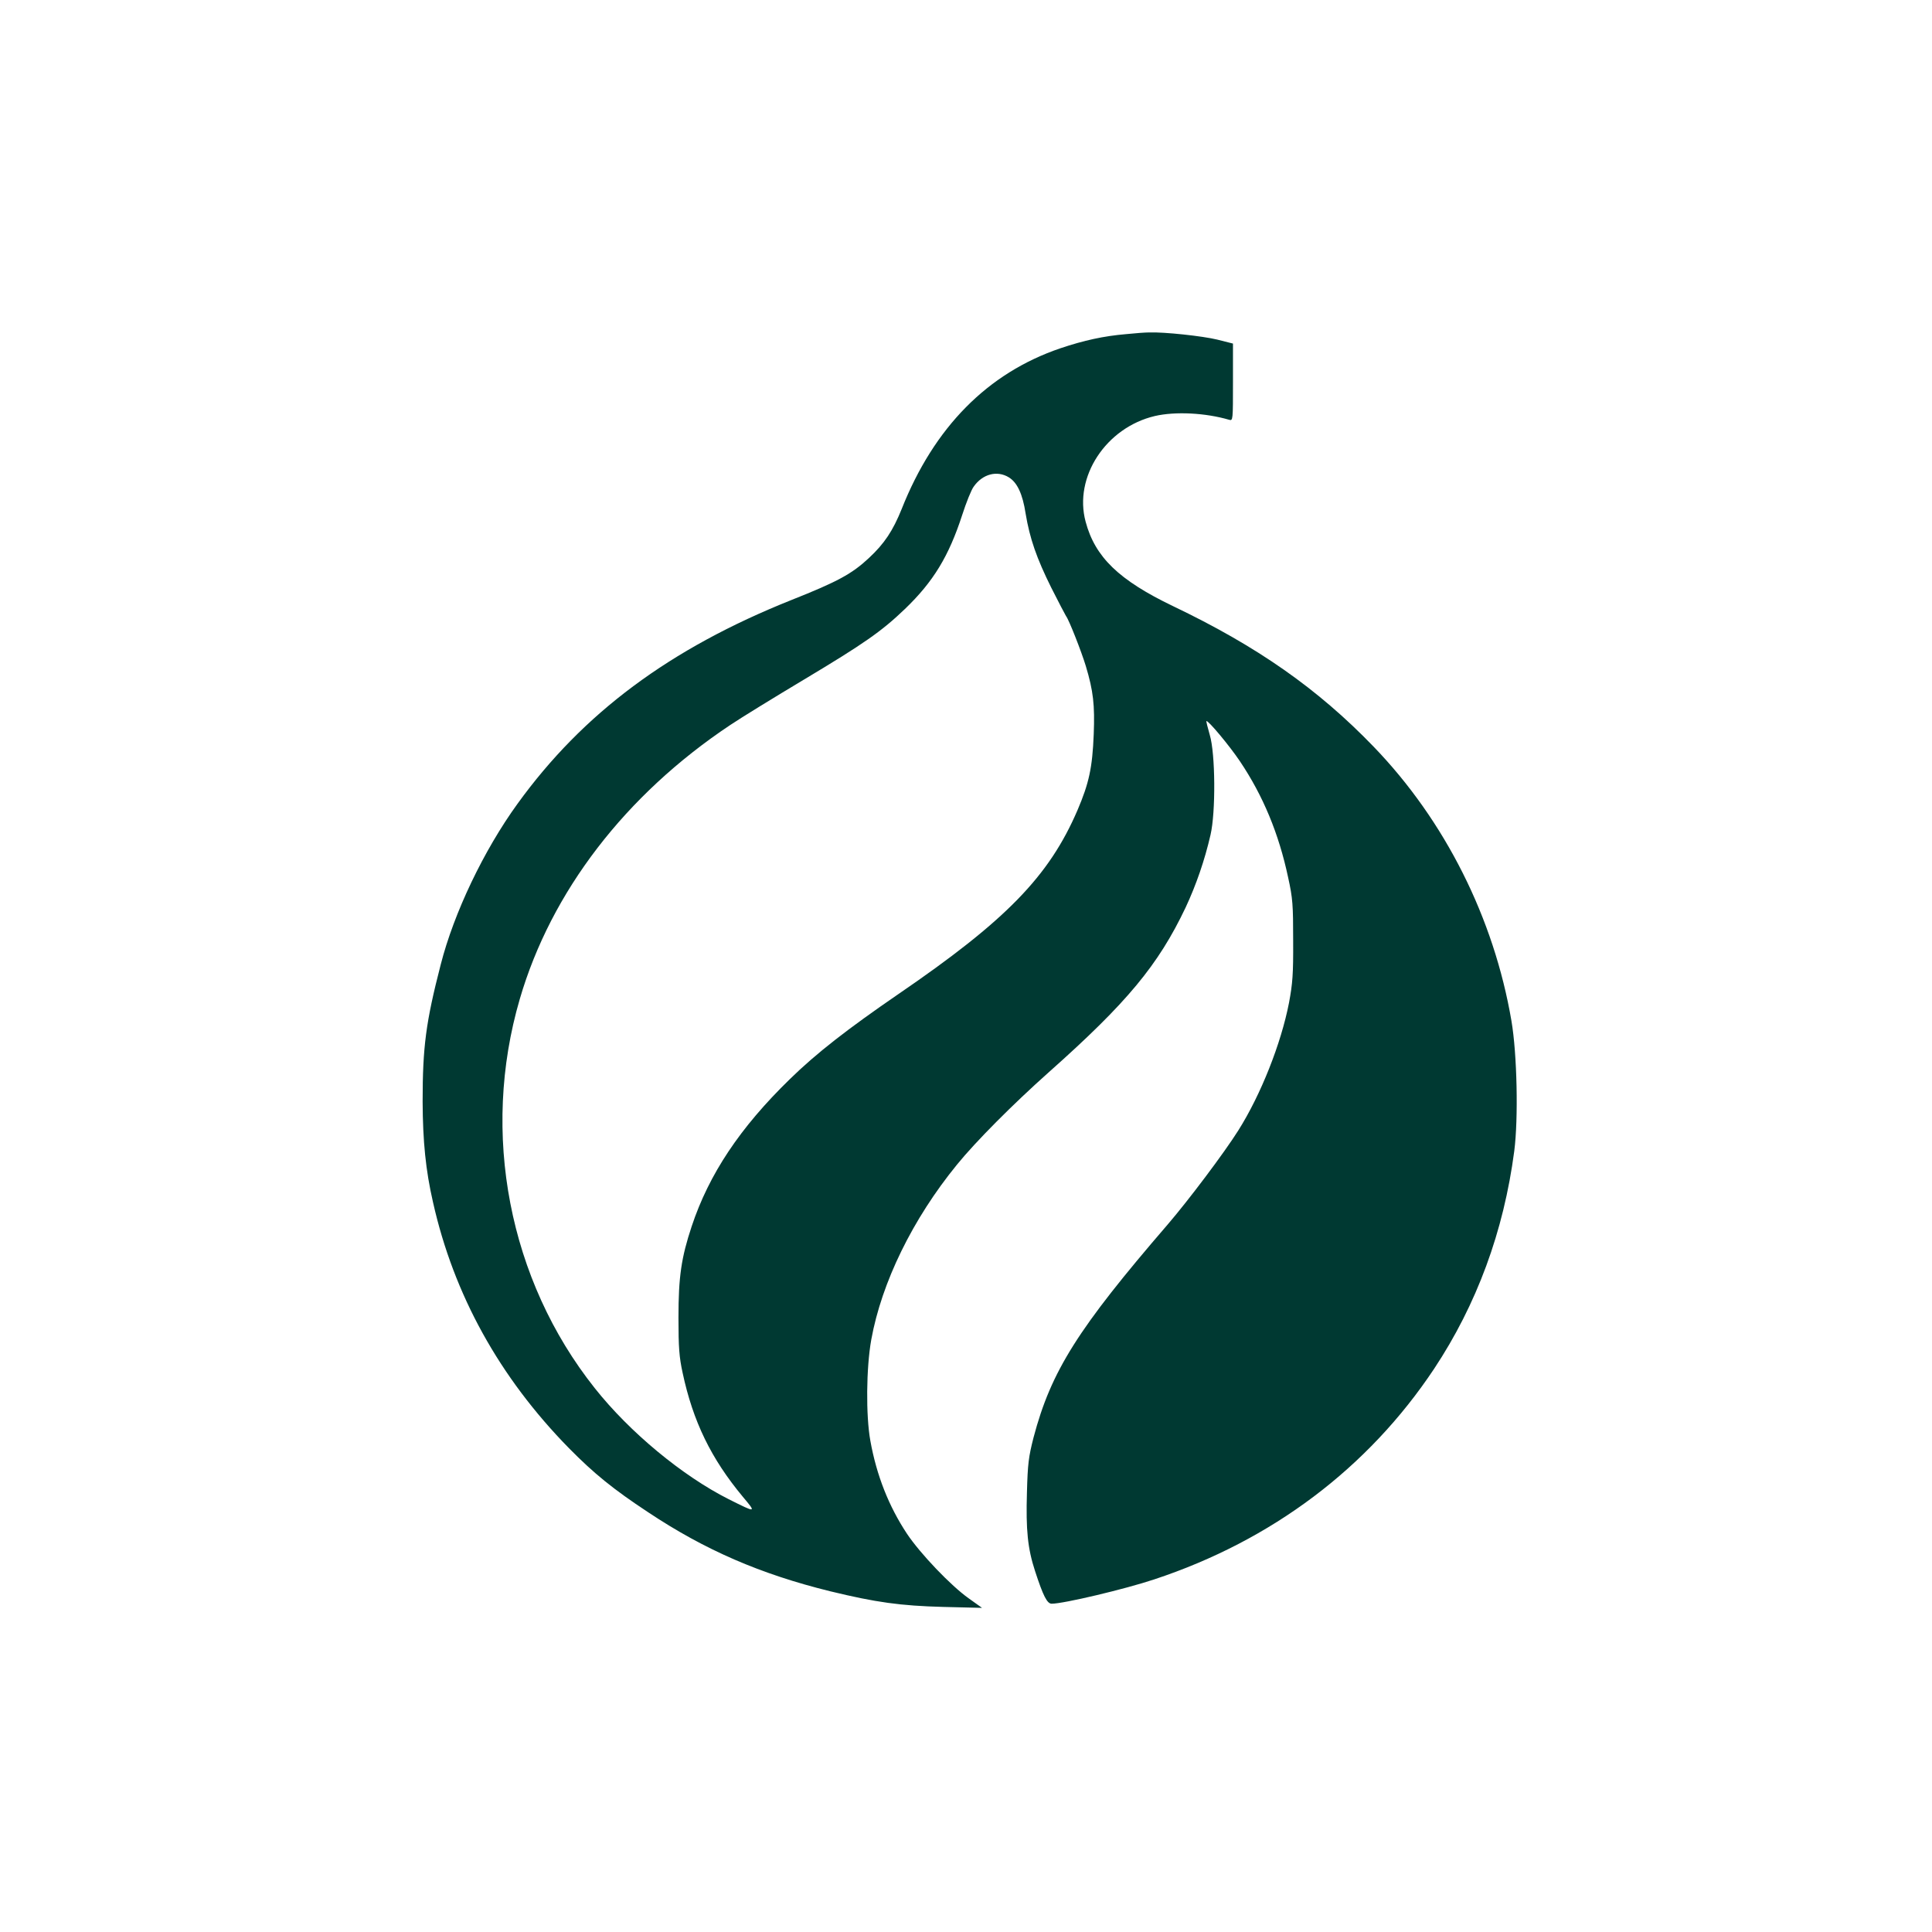
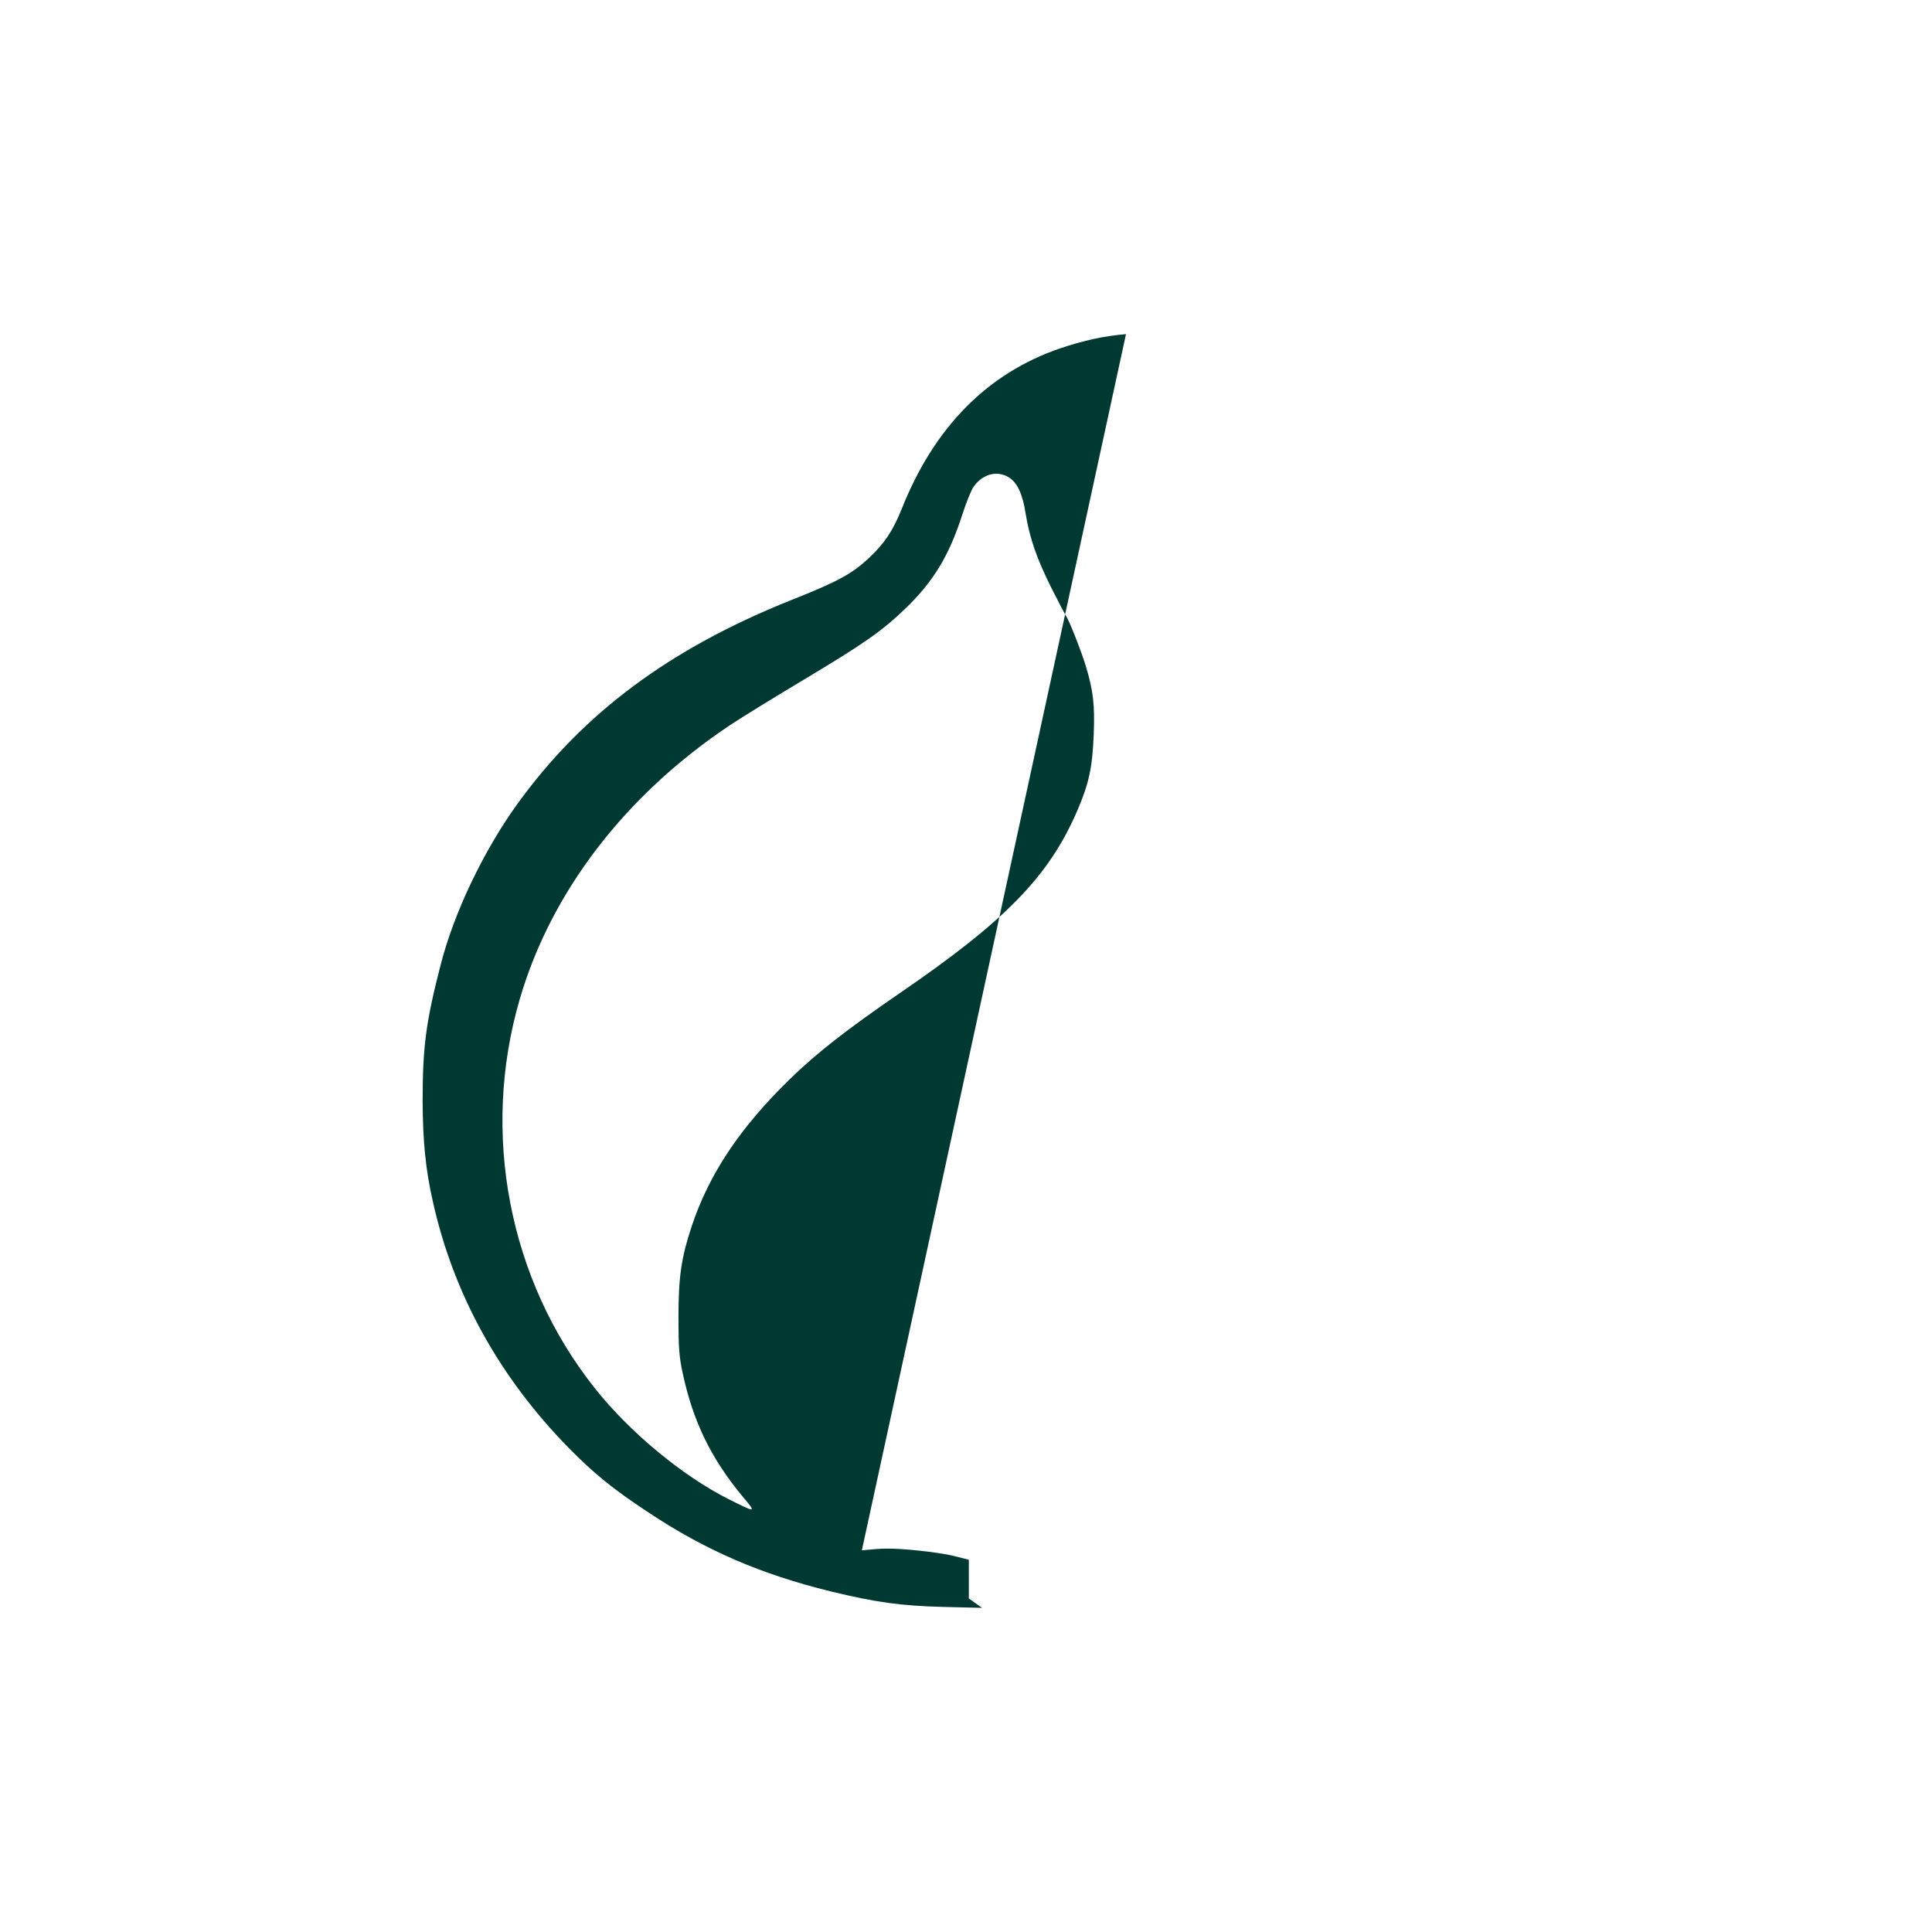
<svg xmlns="http://www.w3.org/2000/svg" version="1.0" width="1024pt" height="1024pt" viewBox="0 0 1024 1024" preserveAspectRatio="xMidYMid meet">
  <g transform="translate(0,1024) scale(0.1,-0.1)" fill="#003932" stroke="none">
-     <path d="M5968 8469 c-118 -10 -223 -33 -348 -75 -385 -131 -669 -418 -841 -852 -46 -114 -91 -183 -174 -260 -89 -83 -165 -125 -410 -222 -646 -258 -1105 -600 -1452 -1080 -179 -247 -337 -578 -407 -852 -79 -306 -96 -437 -96 -727 1 -210 16 -363 55 -533 110 -490 352 -928 721 -1304 132 -134 234 -217 419 -339 302 -201 596 -328 965 -419 243 -59 373 -77 600 -83 l205 -5 -70 50 c-95 67 -258 238 -328 343 -96 145 -161 309 -194 493 -24 132 -22 386 5 536 55 303 219 639 454 927 99 122 297 321 488 491 414 368 579 567 724 872 56 120 101 250 132 385 28 120 26 431 -4 530 -11 38 -19 71 -18 73 8 7 123 -131 178 -213 123 -183 206 -384 255 -614 25 -113 27 -147 27 -336 1 -179 -3 -228 -22 -330 -42 -216 -149 -487 -269 -677 -75 -119 -264 -370 -374 -498 -476 -552 -618 -777 -711 -1129 -26 -102 -31 -138 -35 -292 -6 -198 4 -297 43 -416 43 -132 64 -173 88 -173 63 0 388 77 544 129 623 206 1133 590 1483 1116 226 341 369 728 425 1155 22 172 15 513 -15 689 -93 545 -352 1061 -730 1453 -296 307 -617 532 -1065 746 -285 137 -412 259 -462 447 -64 237 108 499 367 560 108 25 268 17 394 -20 20 -6 20 -1 20 199 l0 205 -83 21 c-78 19 -282 41 -362 38 -19 0 -74 -4 -122 -9z m-621 -759 c44 -27 73 -87 89 -192 22 -132 58 -236 136 -393 39 -77 74 -144 78 -150 15 -18 82 -189 105 -265 40 -133 48 -207 42 -361 -7 -178 -25 -260 -86 -403 -151 -351 -379 -585 -951 -976 -268 -184 -434 -313 -574 -450 -264 -257 -428 -503 -520 -780 -55 -166 -70 -267 -70 -485 0 -157 4 -208 22 -291 55 -258 151 -455 319 -657 73 -87 73 -87 -75 -13 -244 123 -524 354 -710 589 -455 573 -605 1351 -397 2062 166 569 560 1082 1115 1452 58 39 234 147 391 241 319 191 412 256 535 374 151 145 233 280 304 499 21 65 48 133 61 150 47 67 124 87 186 49z" />
+     <path d="M5968 8469 c-118 -10 -223 -33 -348 -75 -385 -131 -669 -418 -841 -852 -46 -114 -91 -183 -174 -260 -89 -83 -165 -125 -410 -222 -646 -258 -1105 -600 -1452 -1080 -179 -247 -337 -578 -407 -852 -79 -306 -96 -437 -96 -727 1 -210 16 -363 55 -533 110 -490 352 -928 721 -1304 132 -134 234 -217 419 -339 302 -201 596 -328 965 -419 243 -59 373 -77 600 -83 l205 -5 -70 50 l0 205 -83 21 c-78 19 -282 41 -362 38 -19 0 -74 -4 -122 -9z m-621 -759 c44 -27 73 -87 89 -192 22 -132 58 -236 136 -393 39 -77 74 -144 78 -150 15 -18 82 -189 105 -265 40 -133 48 -207 42 -361 -7 -178 -25 -260 -86 -403 -151 -351 -379 -585 -951 -976 -268 -184 -434 -313 -574 -450 -264 -257 -428 -503 -520 -780 -55 -166 -70 -267 -70 -485 0 -157 4 -208 22 -291 55 -258 151 -455 319 -657 73 -87 73 -87 -75 -13 -244 123 -524 354 -710 589 -455 573 -605 1351 -397 2062 166 569 560 1082 1115 1452 58 39 234 147 391 241 319 191 412 256 535 374 151 145 233 280 304 499 21 65 48 133 61 150 47 67 124 87 186 49z" />
  </g>
</svg>